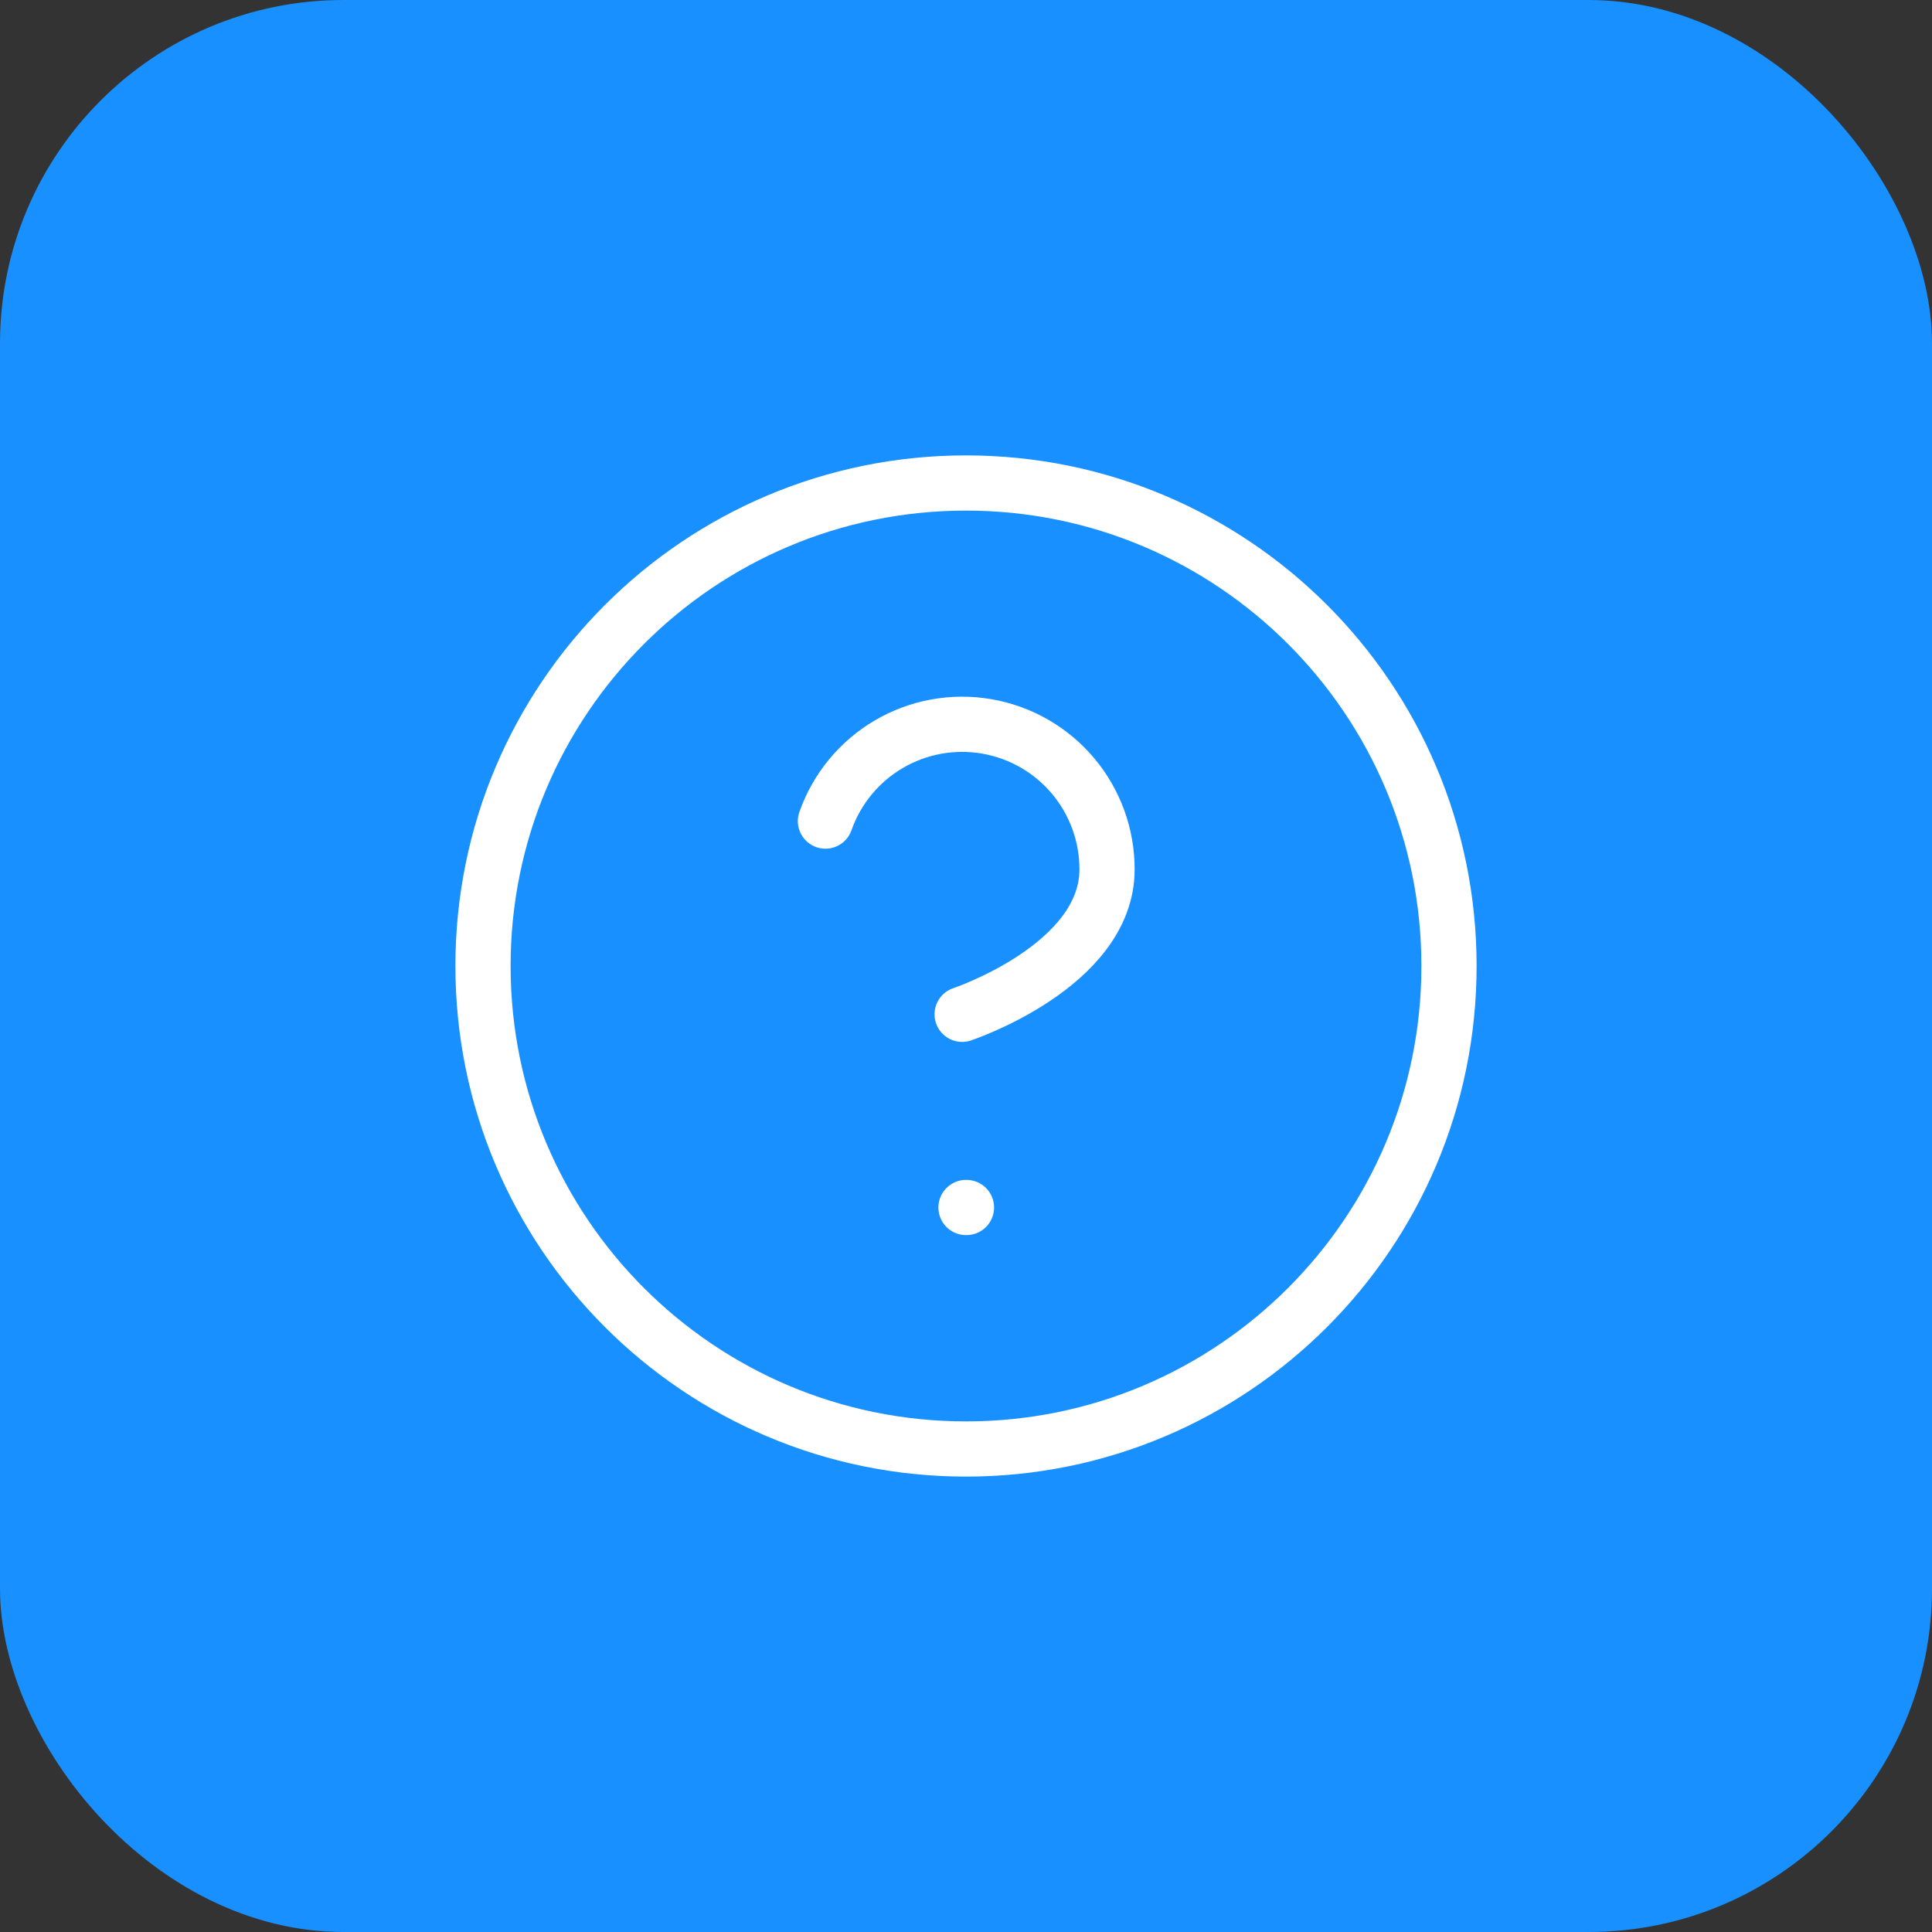
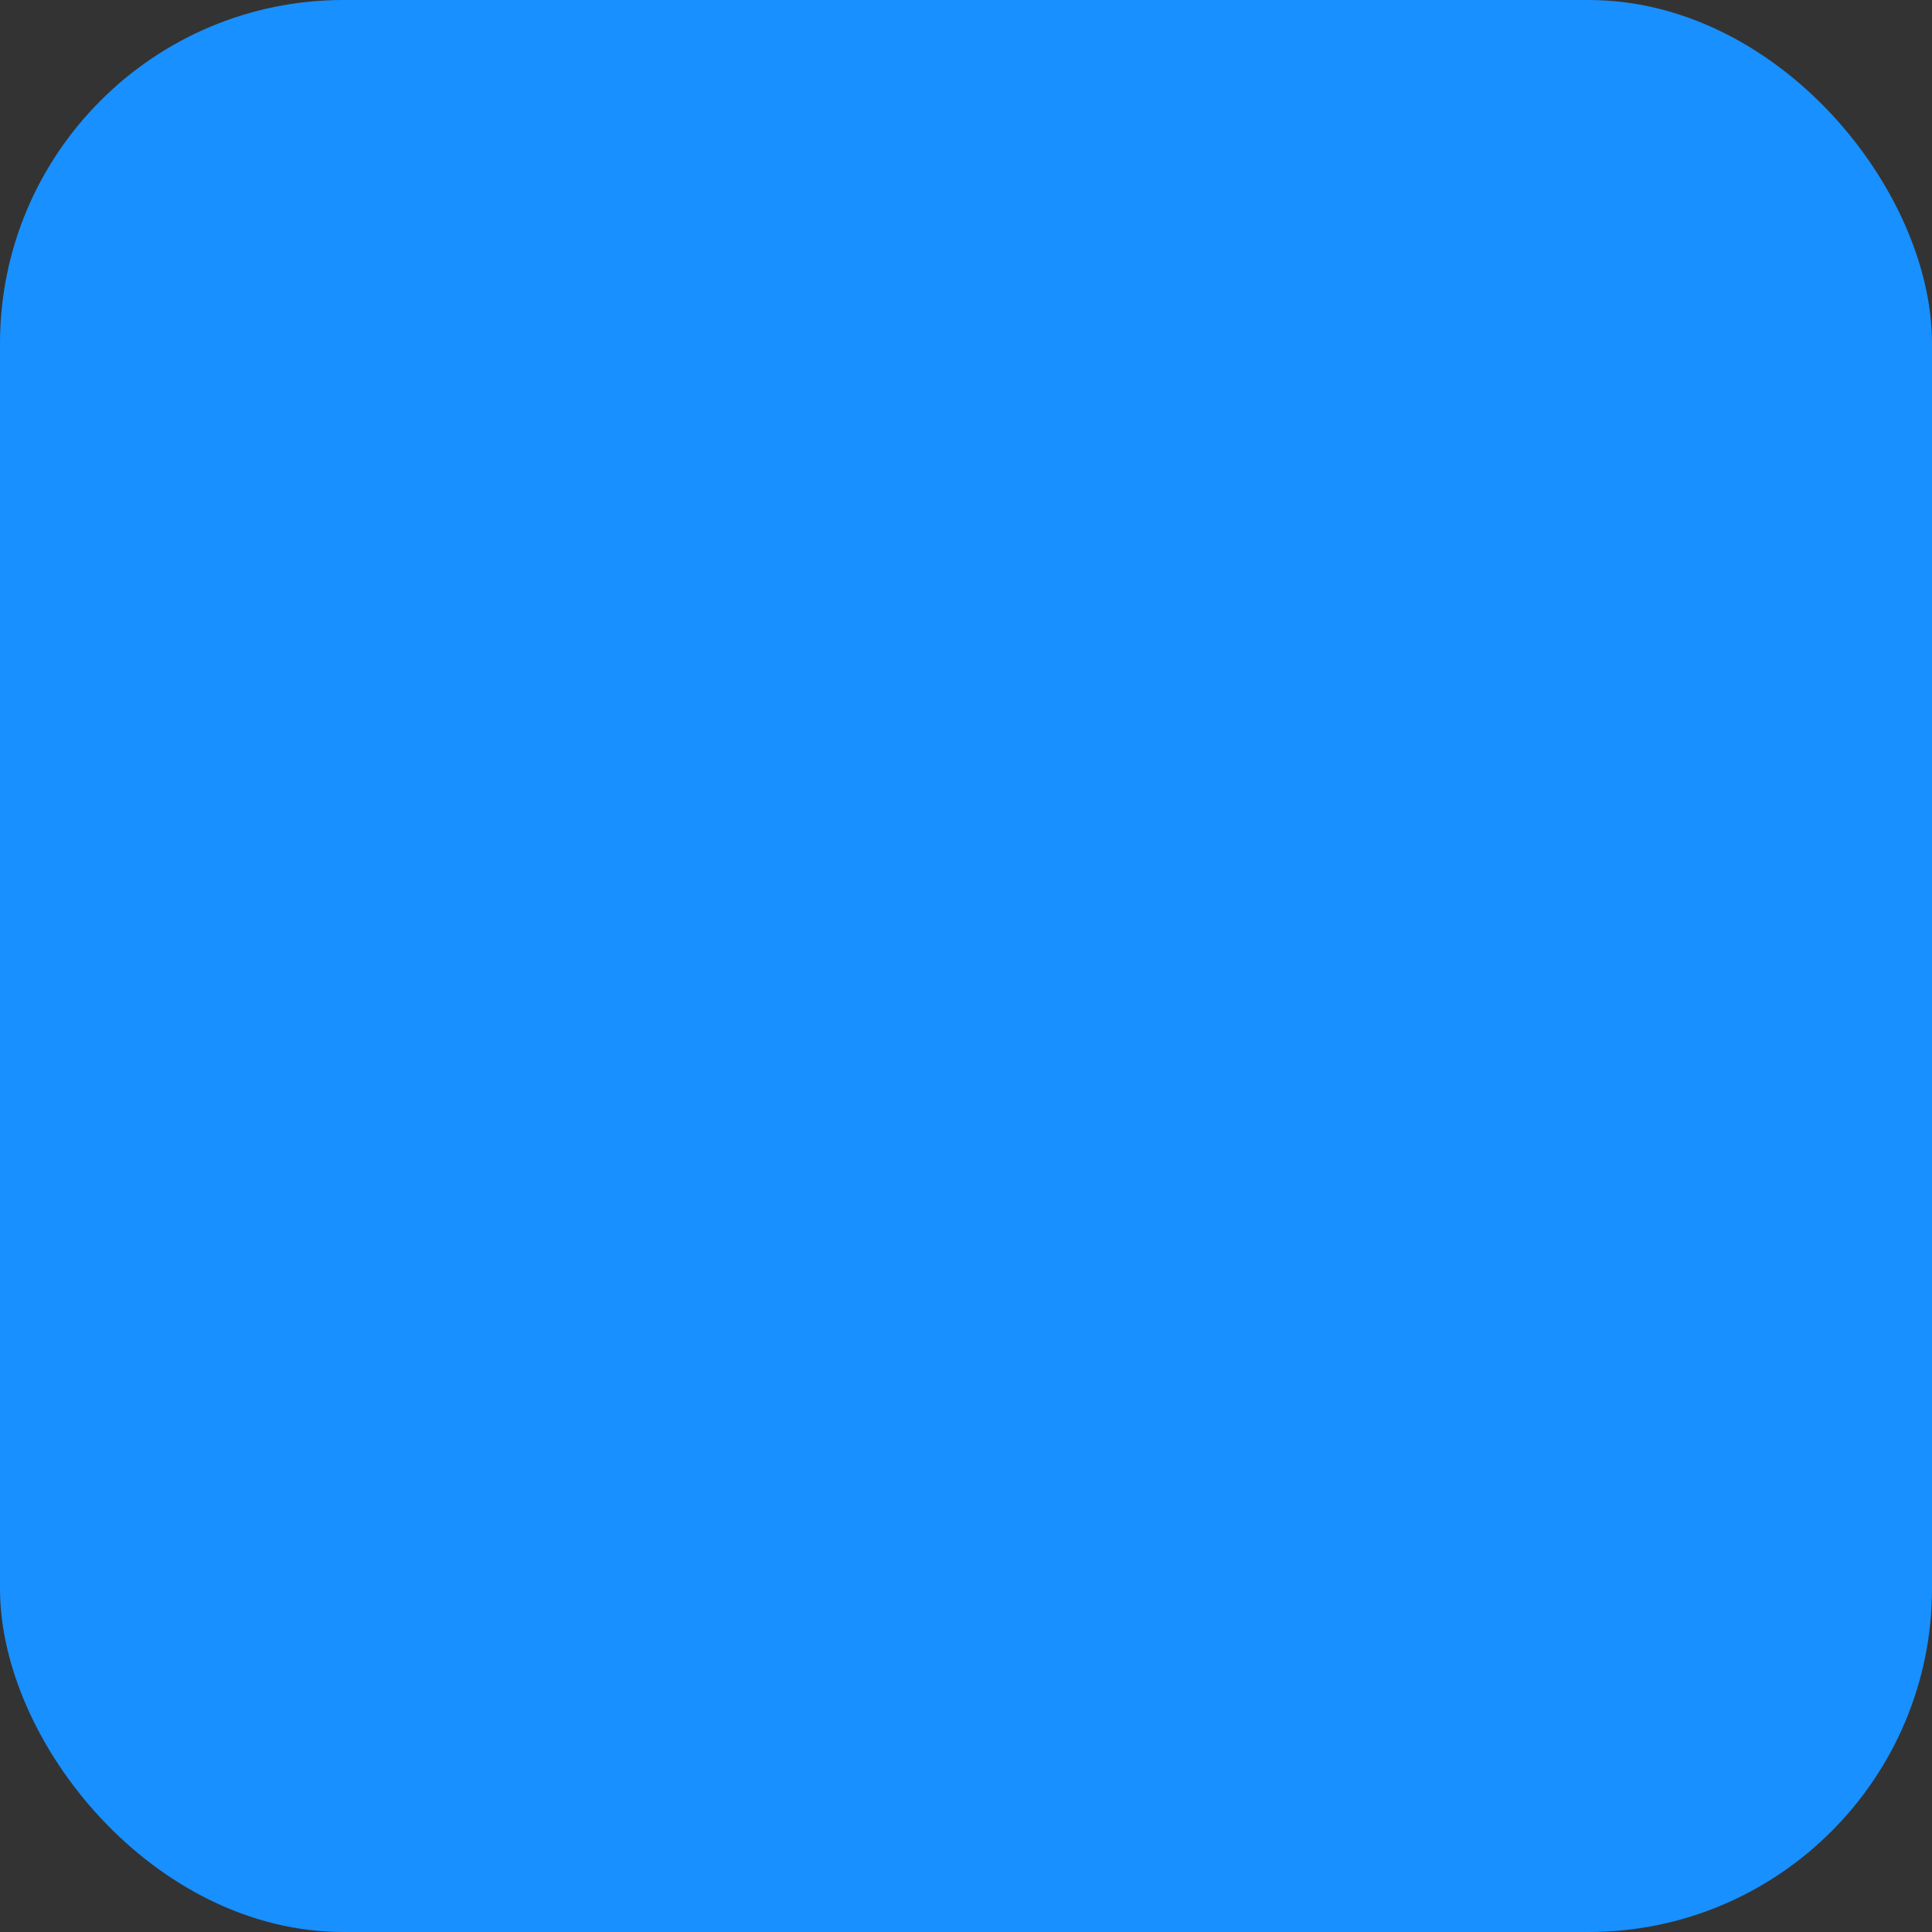
<svg xmlns="http://www.w3.org/2000/svg" width="70" height="70" viewBox="0 0 70 70" fill="none">
  <rect x="0" y="0" width="70" height="70" fill="#333333" stroke="none" />
  <rect width="70" height="70" rx="12.444" fill="#1890FF" />
-   <path d="M35 52.5C44.665 52.5 52.5 44.665 52.5 35C52.5 25.335 44.665 17.5 35 17.5C25.335 17.5 17.5 25.335 17.5 35C17.5 44.665 25.335 52.5 35 52.5Z" stroke="white" stroke-width="2" stroke-linecap="round" stroke-linejoin="round" />
-   <path d="M29.907 29.75C30.319 28.58 31.131 27.594 32.2 26.966C33.269 26.338 34.525 26.108 35.747 26.318C36.969 26.527 38.078 27.163 38.876 28.111C39.675 29.06 40.112 30.26 40.11 31.5C40.11 35 34.86 36.75 34.86 36.75" stroke="white" stroke-width="2" stroke-linecap="round" stroke-linejoin="round" />
-   <path d="M35 43.75H35.017" stroke="white" stroke-width="2" stroke-linecap="round" stroke-linejoin="round" />
</svg>